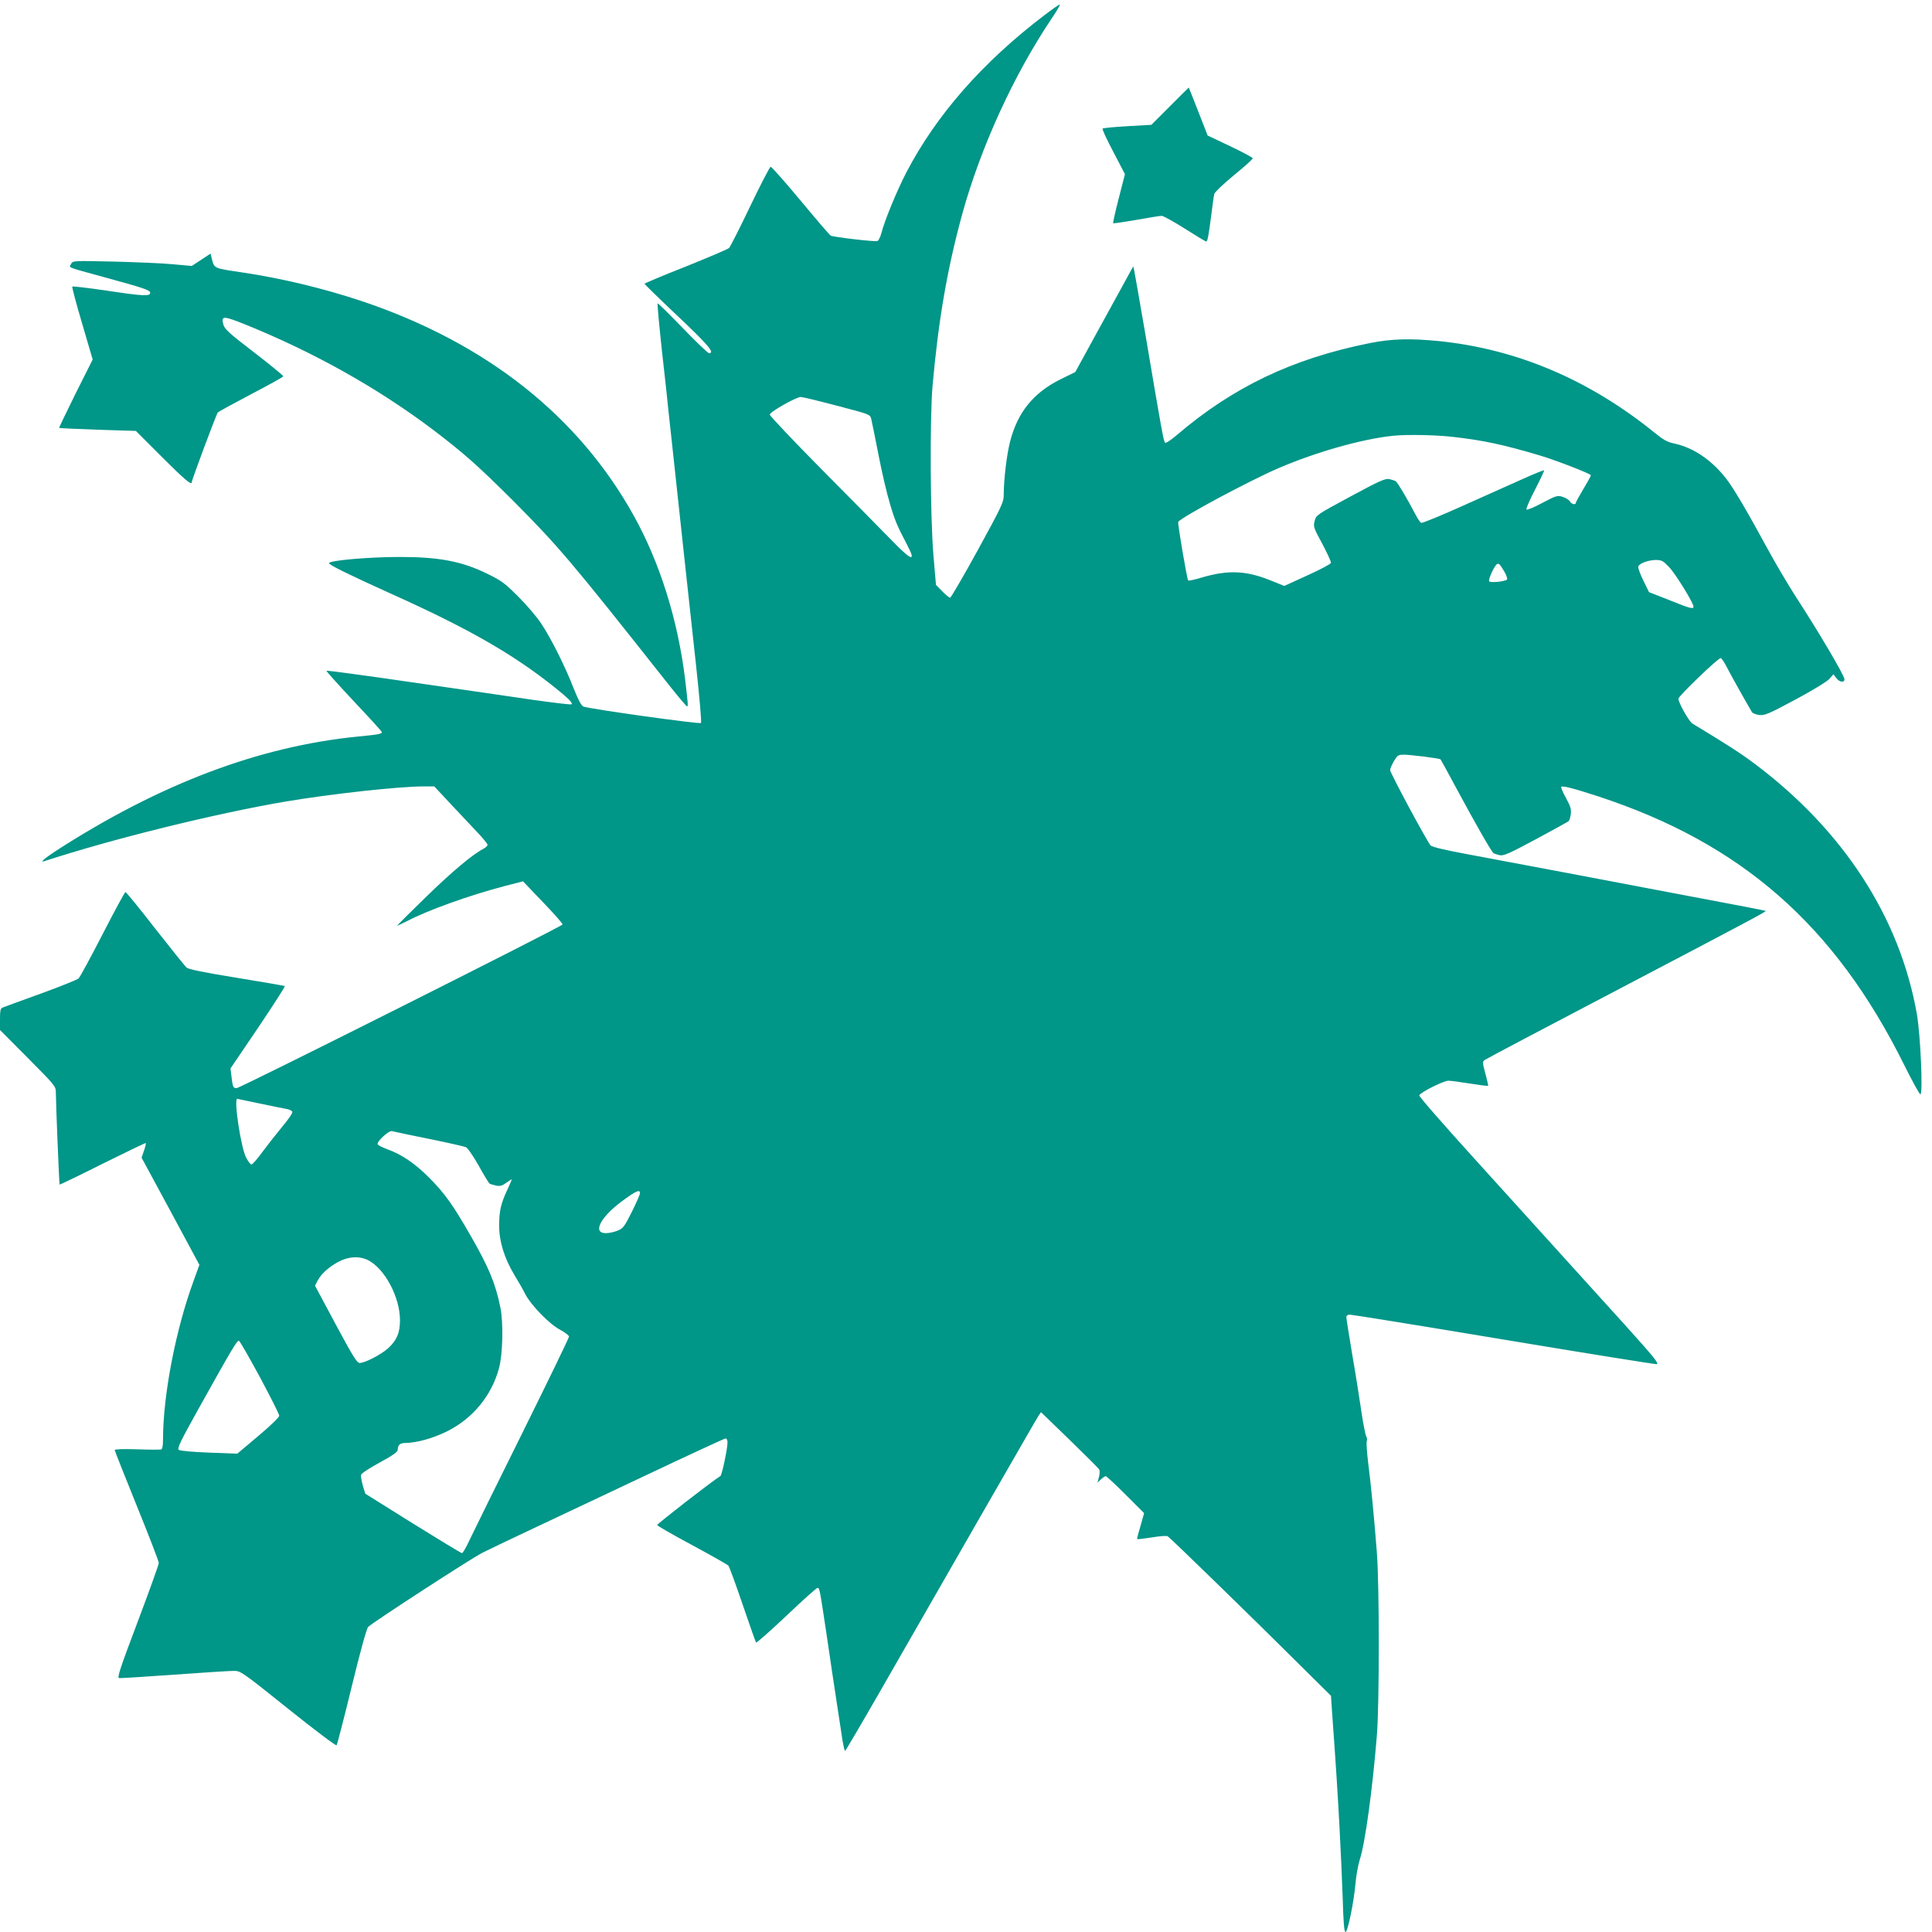
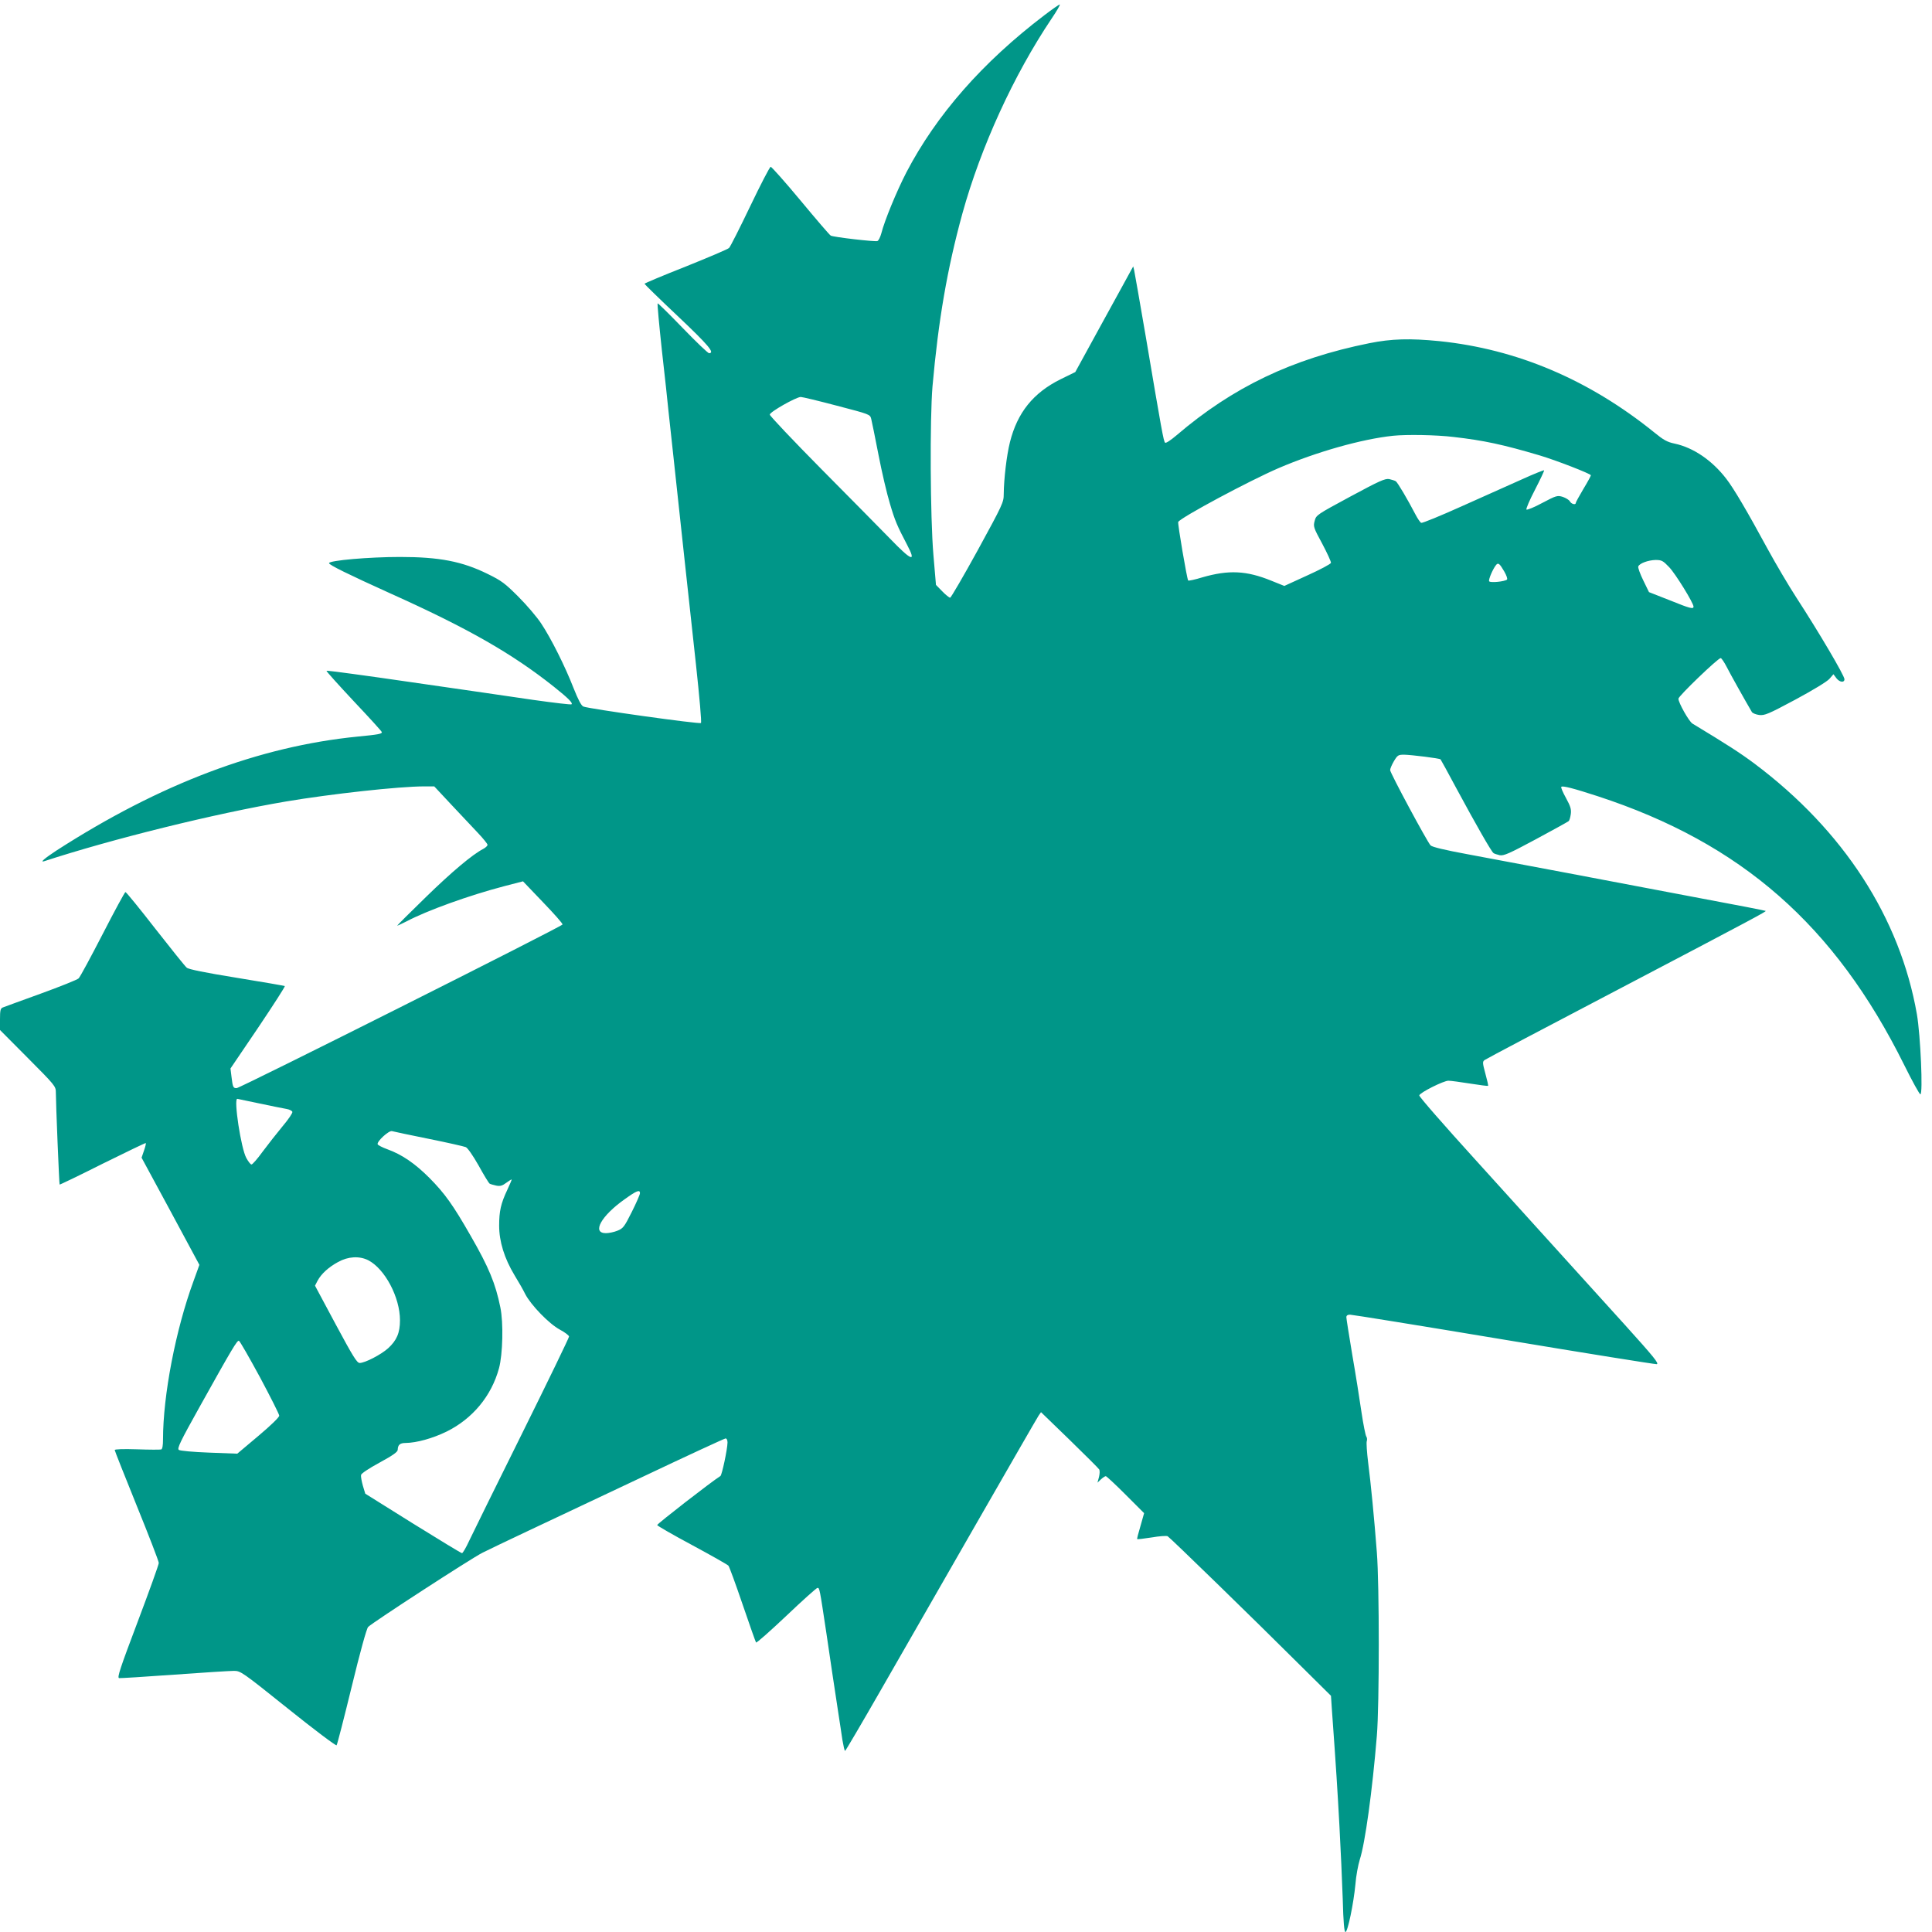
<svg xmlns="http://www.w3.org/2000/svg" version="1.0" width="1280pt" height="1280pt" viewBox="0 0 1280 1280" preserveAspectRatio="xMidYMid meet">
  <g transform="translate(0,1280) scale(0.1,-0.1)" fill="#009688" stroke="none">
    <path d="M6919 12699 c-410 -312 -715 -660 -914 -1041 -64 -124 -145 -320 -166 -404 -7 -25 -18 -48 -26 -51 -15 -6 -292 26 -309 36 -7 3 -96 107 -199 231 -103 124 -193 225 -199 225 -6 0 -67 -118 -136 -262 -69 -144 -132 -269 -140 -276 -8 -8 -138 -63 -287 -123 -150 -59 -273 -111 -273 -114 0 -3 99 -100 220 -214 204 -193 248 -245 208 -246 -7 -1 -86 75 -175 167 -89 92 -164 166 -166 163 -3 -3 10 -142 28 -310 19 -168 39 -350 44 -405 6 -55 20 -183 31 -285 26 -237 33 -307 75 -695 19 -176 53 -490 76 -698 23 -213 38 -382 33 -387 -9 -9 -744 94 -779 109 -14 6 -34 44 -65 122 -55 142 -149 330 -215 429 -27 41 -94 120 -150 176 -89 89 -111 106 -205 152 -169 83 -320 112 -580 112 -204 0 -470 -23 -470 -41 0 -12 127 -74 405 -200 512 -230 807 -398 1085 -619 94 -75 126 -107 117 -116 -3 -4 -118 10 -254 29 -136 20 -499 73 -806 117 -308 45 -561 79 -564 76 -3 -2 79 -93 181 -202 102 -108 186 -200 186 -205 0 -11 -24 -16 -160 -29 -654 -65 -1310 -313 -1996 -755 -76 -50 -112 -80 -82 -71 449 147 1132 316 1603 396 298 50 748 100 916 100 l66 0 114 -122 c63 -67 142 -151 176 -187 35 -37 63 -72 63 -78 0 -7 -13 -19 -28 -27 -72 -37 -211 -154 -381 -320 -102 -99 -187 -184 -189 -188 -2 -3 25 9 60 27 136 72 415 173 653 235 l120 31 132 -138 c73 -76 132 -142 130 -148 -3 -13 -2136 -1084 -2159 -1084 -23 -1 -26 7 -34 73 l-7 57 183 270 c100 149 180 273 177 276 -3 2 -146 27 -319 55 -210 34 -319 56 -331 67 -10 8 -104 125 -208 258 -104 134 -193 243 -198 243 -4 0 -72 -125 -150 -277 -79 -153 -150 -285 -160 -295 -9 -9 -122 -54 -251 -101 -129 -47 -243 -88 -252 -92 -15 -6 -18 -20 -18 -78 l0 -71 185 -186 c179 -180 185 -187 185 -227 0 -71 22 -608 25 -611 1 -2 130 60 285 138 156 77 284 139 286 137 2 -2 -3 -25 -12 -50 l-16 -47 192 -355 191 -355 -39 -108 c-118 -321 -202 -756 -202 -1049 0 -40 -4 -63 -12 -66 -7 -2 -79 -2 -160 1 -92 3 -148 1 -148 -5 0 -5 66 -171 146 -369 80 -197 146 -368 146 -379 0 -11 -63 -186 -140 -390 -116 -307 -137 -370 -123 -373 9 -1 173 9 365 23 192 14 370 25 395 25 45 0 53 -5 360 -251 172 -138 317 -247 321 -242 4 4 49 179 100 388 56 231 99 386 109 396 28 29 687 457 758 492 37 19 174 84 303 145 129 61 473 223 765 361 291 138 536 251 542 251 8 0 13 -12 13 -27 -1 -47 -37 -215 -47 -222 -58 -36 -421 -318 -419 -325 1 -5 105 -65 232 -133 126 -68 234 -129 240 -136 6 -7 48 -122 94 -257 46 -135 86 -248 89 -252 4 -4 94 76 201 177 107 102 200 185 206 185 14 0 14 -2 59 -300 32 -221 43 -290 80 -535 9 -55 20 -133 26 -172 7 -40 14 -73 18 -73 3 0 107 177 231 393 124 215 407 710 630 1098 223 388 412 717 421 730 l16 23 189 -183 c104 -101 193 -190 197 -197 4 -8 3 -30 -2 -50 l-10 -37 23 22 c12 11 27 21 32 21 5 0 64 -55 132 -123 l122 -122 -24 -85 c-14 -46 -24 -86 -22 -87 2 -2 45 3 96 11 51 9 99 12 106 8 15 -8 572 -550 875 -852 l207 -205 6 -90 c29 -401 37 -534 50 -770 8 -148 18 -368 22 -487 4 -155 10 -218 18 -218 15 0 54 189 66 316 4 55 18 128 29 164 35 107 83 454 113 820 17 205 17 1000 0 1215 -17 223 -40 459 -58 598 -8 65 -12 127 -9 138 4 11 2 25 -3 32 -5 7 -20 80 -32 162 -12 83 -39 254 -61 380 -21 127 -39 238 -39 248 0 11 8 17 24 17 14 0 472 -74 1018 -165 546 -91 1003 -164 1014 -163 18 3 -20 49 -213 263 -130 143 -320 353 -422 466 -102 113 -356 393 -564 623 -208 229 -377 422 -374 429 7 20 162 97 193 97 16 0 81 -9 144 -19 63 -10 117 -17 119 -15 2 2 -6 38 -18 81 -19 71 -20 79 -5 90 9 7 408 218 888 469 904 474 979 515 974 519 -2 2 -196 40 -433 84 -236 45 -630 120 -875 166 -245 46 -546 103 -670 126 -146 27 -231 47 -242 58 -21 21 -268 480 -268 499 0 9 11 35 25 59 24 40 29 43 68 43 48 -1 235 -24 241 -31 2 -2 50 -89 106 -194 129 -239 231 -418 245 -427 5 -4 24 -10 41 -14 27 -5 63 11 240 106 115 62 213 116 217 120 5 4 11 25 14 47 4 32 -2 51 -32 106 -21 38 -35 71 -31 74 9 9 84 -11 241 -62 951 -311 1571 -854 2031 -1781 53 -107 101 -194 107 -194 18 0 1 389 -23 530 -112 640 -486 1218 -1075 1660 -95 71 -182 127 -412 266 -23 14 -93 138 -93 165 0 17 262 269 280 269 5 0 23 -26 39 -57 23 -46 124 -226 168 -301 5 -7 26 -16 48 -19 36 -4 59 5 240 102 117 63 211 120 226 138 l26 30 21 -28 c21 -26 52 -29 52 -5 0 24 -171 314 -318 540 -52 80 -138 226 -192 325 -135 249 -224 400 -273 463 -94 122 -217 206 -342 233 -49 10 -74 24 -135 74 -432 349 -909 552 -1425 605 -194 19 -315 16 -464 -14 -511 -103 -903 -291 -1275 -609 -40 -34 -72 -55 -77 -50 -10 10 -22 75 -128 703 -39 228 -74 426 -77 440 l-6 25 -14 -25 c-7 -14 -94 -171 -192 -350 l-178 -325 -98 -48 c-181 -90 -286 -221 -335 -417 -22 -88 -40 -243 -41 -343 0 -55 -6 -68 -172 -372 -95 -173 -178 -315 -183 -315 -6 0 -30 19 -53 43 l-41 42 -17 200 c-21 249 -24 899 -6 1115 39 438 97 777 198 1145 122 441 340 918 592 1293 34 50 58 92 53 92 -5 0 -51 -32 -102 -71z m-1374 -2587 c218 -57 219 -57 227 -87 4 -16 26 -123 48 -237 22 -114 56 -260 76 -325 33 -112 47 -145 114 -273 63 -119 30 -107 -110 38 -63 64 -268 273 -457 463 -189 191 -343 354 -343 362 0 18 174 116 205 117 11 0 119 -26 240 -58z m4085 -207 c202 -23 330 -51 570 -122 108 -32 340 -122 340 -132 0 -4 -22 -45 -50 -91 -27 -46 -50 -87 -50 -92 0 -15 -29 -8 -39 10 -5 10 -27 23 -47 30 -36 11 -43 9 -136 -40 -53 -29 -101 -48 -105 -44 -4 4 21 63 57 132 35 68 62 125 60 128 -3 2 -68 -24 -145 -59 -77 -34 -256 -114 -398 -178 -142 -64 -264 -114 -271 -111 -7 3 -24 28 -39 57 -51 98 -118 212 -130 219 -7 4 -26 10 -43 14 -27 5 -65 -12 -258 -116 -222 -120 -226 -122 -236 -161 -10 -37 -8 -44 50 -151 33 -62 59 -119 58 -127 -2 -8 -72 -45 -156 -83 l-153 -70 -87 35 c-165 67 -282 72 -456 22 -48 -15 -91 -24 -94 -21 -8 9 -71 379 -66 388 19 31 473 274 666 357 250 107 549 192 758 214 88 9 286 6 400 -8z m1429 -863 c42 -44 161 -237 161 -261 0 -18 -22 -13 -160 43 l-135 53 -38 78 c-21 43 -36 84 -33 92 8 21 66 42 115 43 40 0 49 -5 90 -48z m-1093 -28 c15 -26 23 -49 18 -54 -15 -13 -111 -23 -118 -11 -6 10 24 81 46 108 14 17 23 10 54 -43z m-8246 -3525 c80 -17 160 -33 178 -36 19 -3 36 -12 39 -19 3 -7 -26 -50 -65 -96 -38 -46 -97 -121 -132 -168 -34 -47 -67 -85 -74 -85 -6 0 -21 19 -34 43 -35 62 -85 392 -60 392 2 0 68 -14 148 -31z m1120 -234 c124 -25 234 -50 246 -55 12 -5 47 -55 85 -122 34 -62 67 -116 73 -120 5 -3 25 -9 44 -13 27 -5 40 -1 68 20 19 14 34 23 34 20 0 -3 -13 -34 -29 -68 -43 -91 -54 -142 -54 -237 0 -105 34 -216 102 -329 26 -42 58 -98 71 -125 38 -73 158 -197 229 -235 34 -18 61 -39 61 -46 0 -8 -140 -297 -311 -642 -171 -345 -329 -665 -350 -710 -21 -46 -43 -83 -48 -83 -6 0 -152 89 -326 197 l-315 197 -16 53 c-8 29 -14 61 -12 71 2 10 51 43 123 82 90 49 120 71 120 85 1 33 15 45 53 45 72 1 178 30 272 76 171 85 296 235 346 419 25 92 30 302 9 403 -32 158 -76 265 -197 475 -116 203 -171 280 -273 383 -96 96 -182 155 -279 190 -33 12 -62 27 -64 33 -6 19 75 93 95 87 10 -3 119 -26 243 -51z m1400 -360 c0 -9 -24 -64 -54 -124 -50 -100 -58 -110 -96 -125 -22 -9 -56 -16 -76 -16 -95 0 -31 115 125 225 79 57 101 65 101 40z m-1801 -444 c111 -57 211 -246 211 -398 0 -84 -22 -134 -79 -186 -47 -42 -153 -97 -188 -97 -18 0 -44 42 -159 256 l-137 256 17 33 c25 46 72 89 136 124 67 37 140 41 199 12z m-717 -775 c70 -131 128 -246 128 -255 0 -11 -56 -65 -139 -135 l-139 -117 -186 7 c-108 4 -193 12 -201 18 -13 9 9 55 138 286 214 384 248 441 260 437 6 -2 68 -110 139 -241z" />
-     <path d="M7752 12097 l-124 -124 -158 -9 c-87 -5 -162 -12 -165 -16 -4 -4 28 -73 71 -154 l77 -148 -41 -160 c-23 -88 -39 -162 -37 -165 3 -2 72 8 153 22 81 15 157 27 168 27 11 0 80 -38 154 -85 74 -47 137 -85 141 -85 9 0 15 28 34 175 8 66 17 129 20 140 2 11 61 67 130 124 69 56 125 107 125 112 0 5 -67 41 -149 80 l-150 71 -62 159 c-34 88 -63 159 -63 159 -1 0 -57 -56 -124 -123z" />
-     <path d="M1333 11079 l-62 -41 -123 11 c-68 7 -245 14 -394 18 -272 6 -272 6 -283 -16 -14 -26 -37 -17 214 -86 271 -74 310 -87 310 -105 0 -24 -46 -22 -285 14 -124 18 -228 31 -231 27 -3 -3 26 -113 65 -244 l70 -239 -113 -225 c-61 -124 -111 -227 -109 -228 2 -2 117 -7 255 -12 l253 -8 173 -173 c145 -145 197 -189 197 -168 0 15 164 454 173 463 7 7 106 61 222 122 115 60 211 113 212 118 1 4 -85 75 -192 157 -167 128 -196 155 -205 185 -16 60 -2 60 143 2 460 -186 881 -423 1247 -699 206 -157 294 -235 531 -471 301 -303 380 -396 1003 -1184 77 -98 143 -177 148 -177 8 0 6 19 -13 180 -48 393 -168 775 -341 1085 -368 662 -980 1144 -1801 1420 -252 84 -529 151 -792 190 -193 29 -184 25 -202 92 l-8 33 -62 -41z" />
  </g>
</svg>